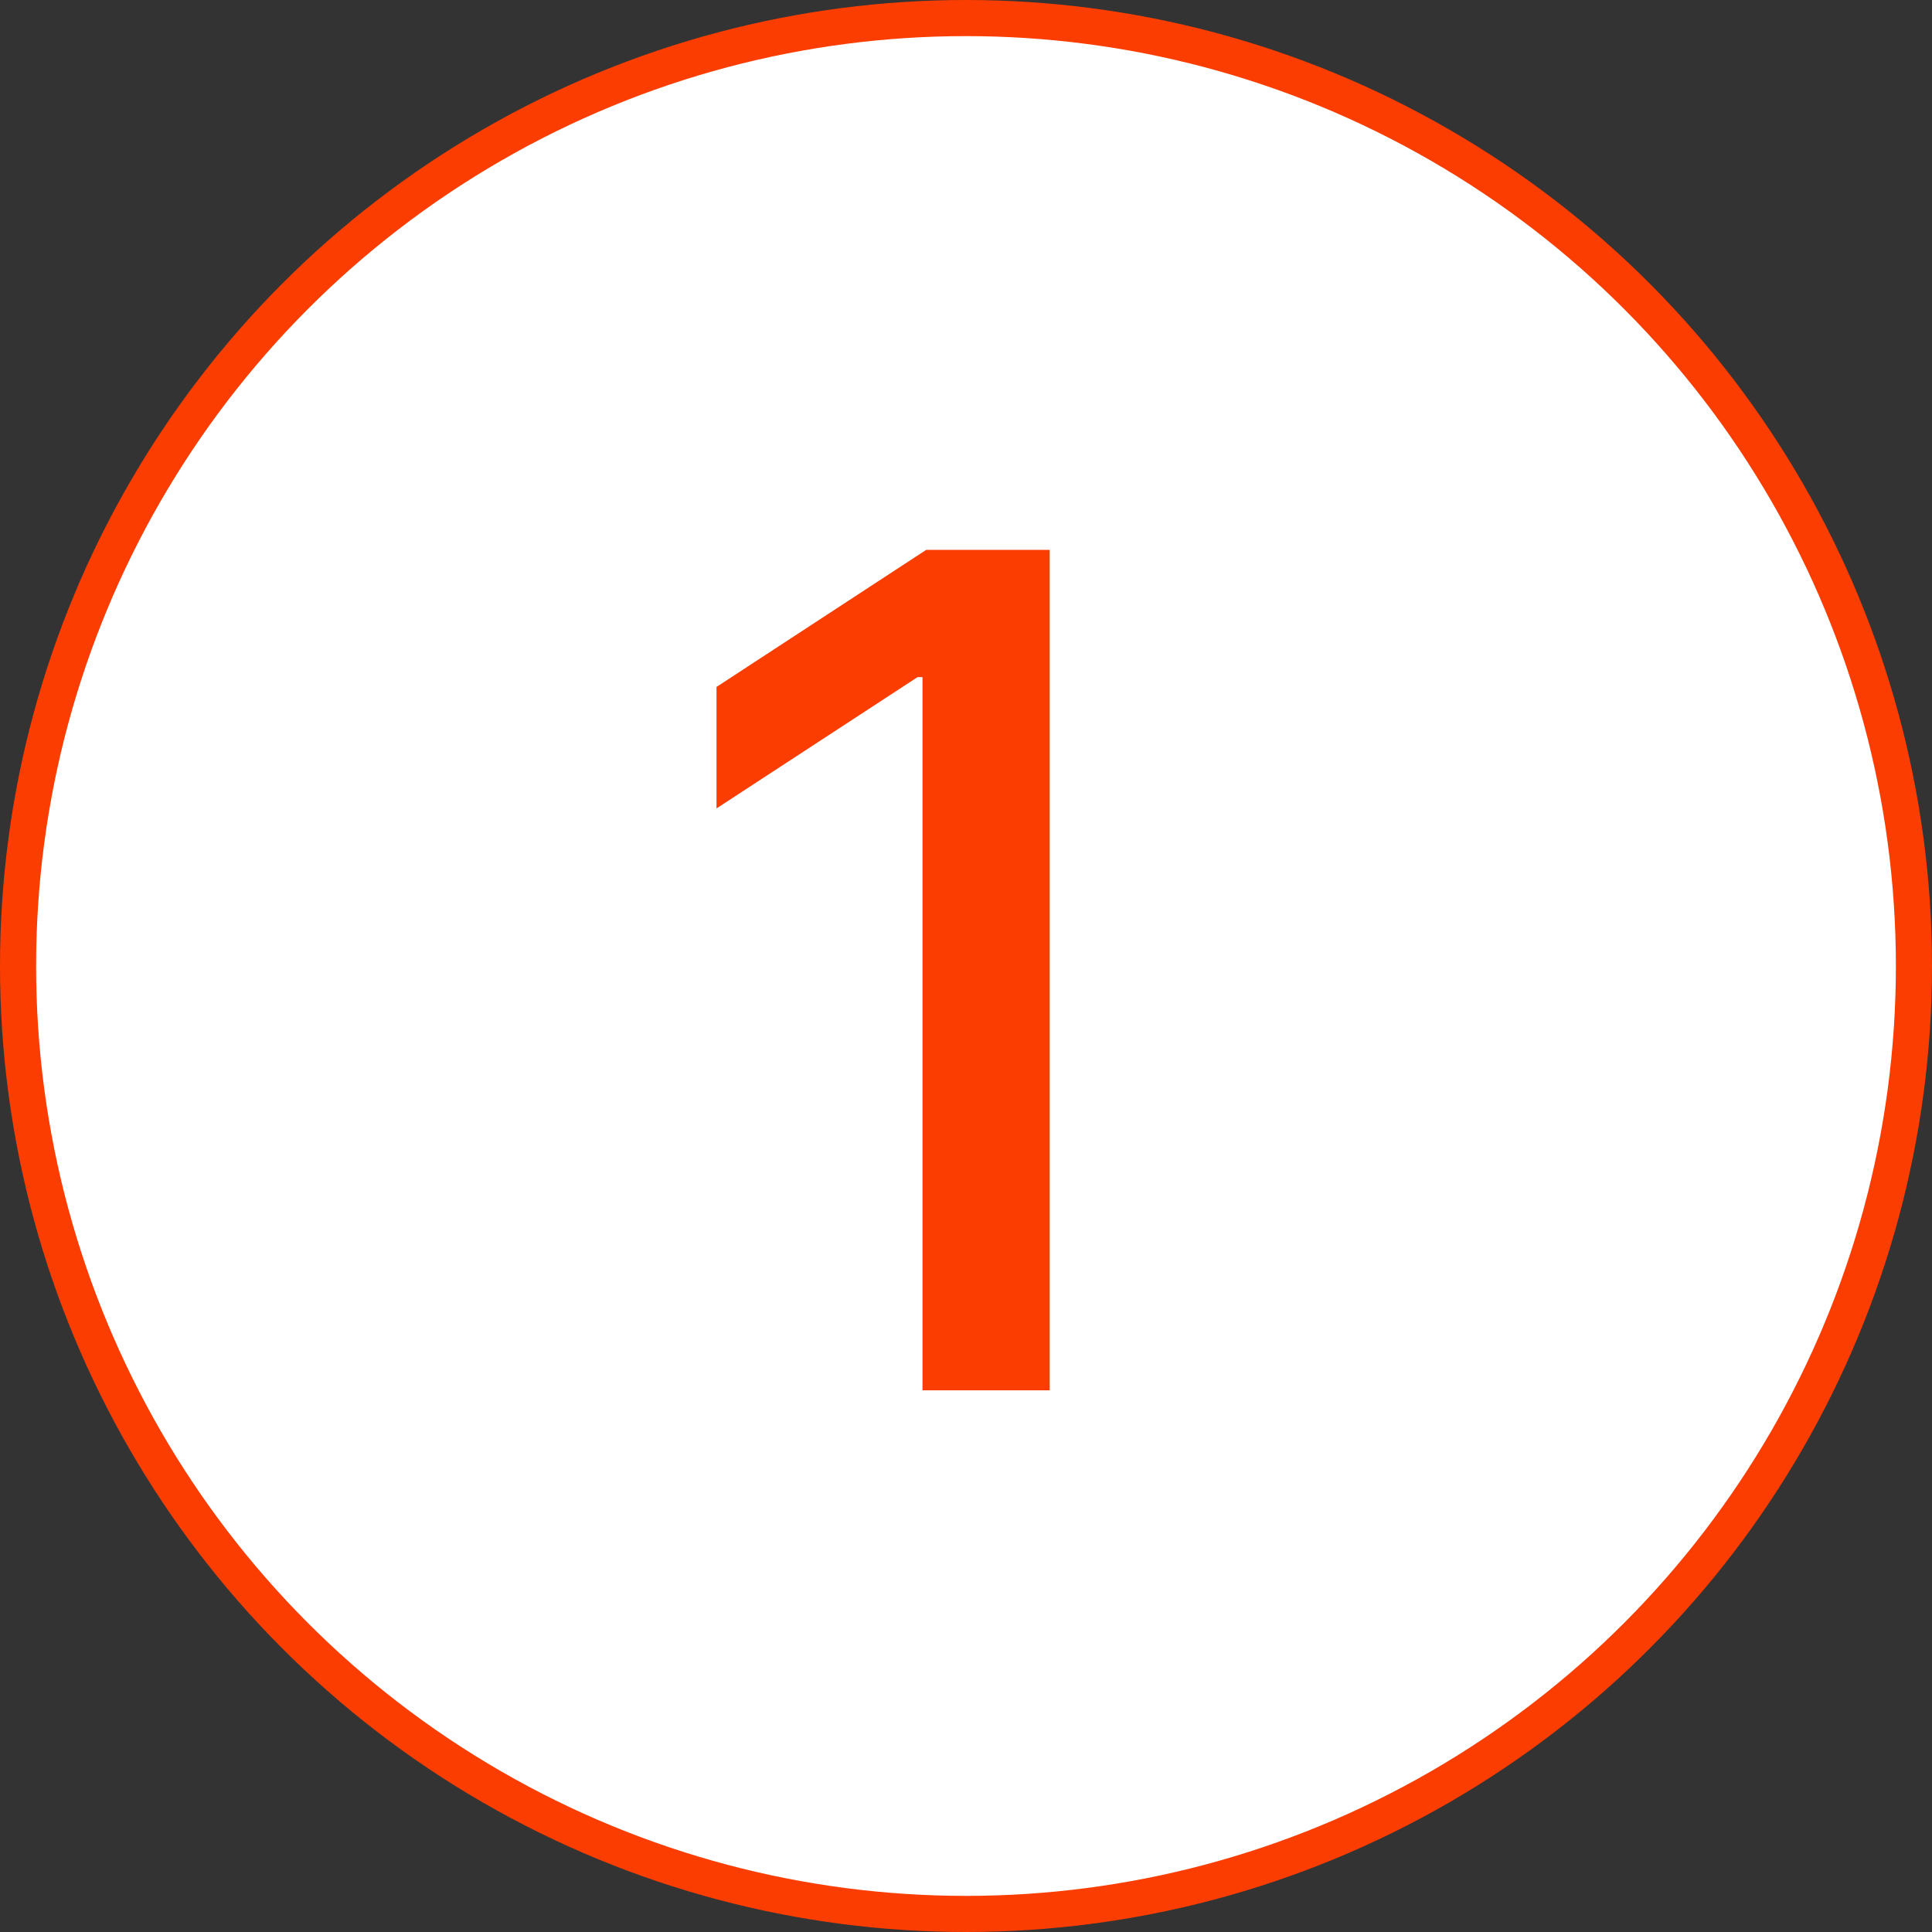
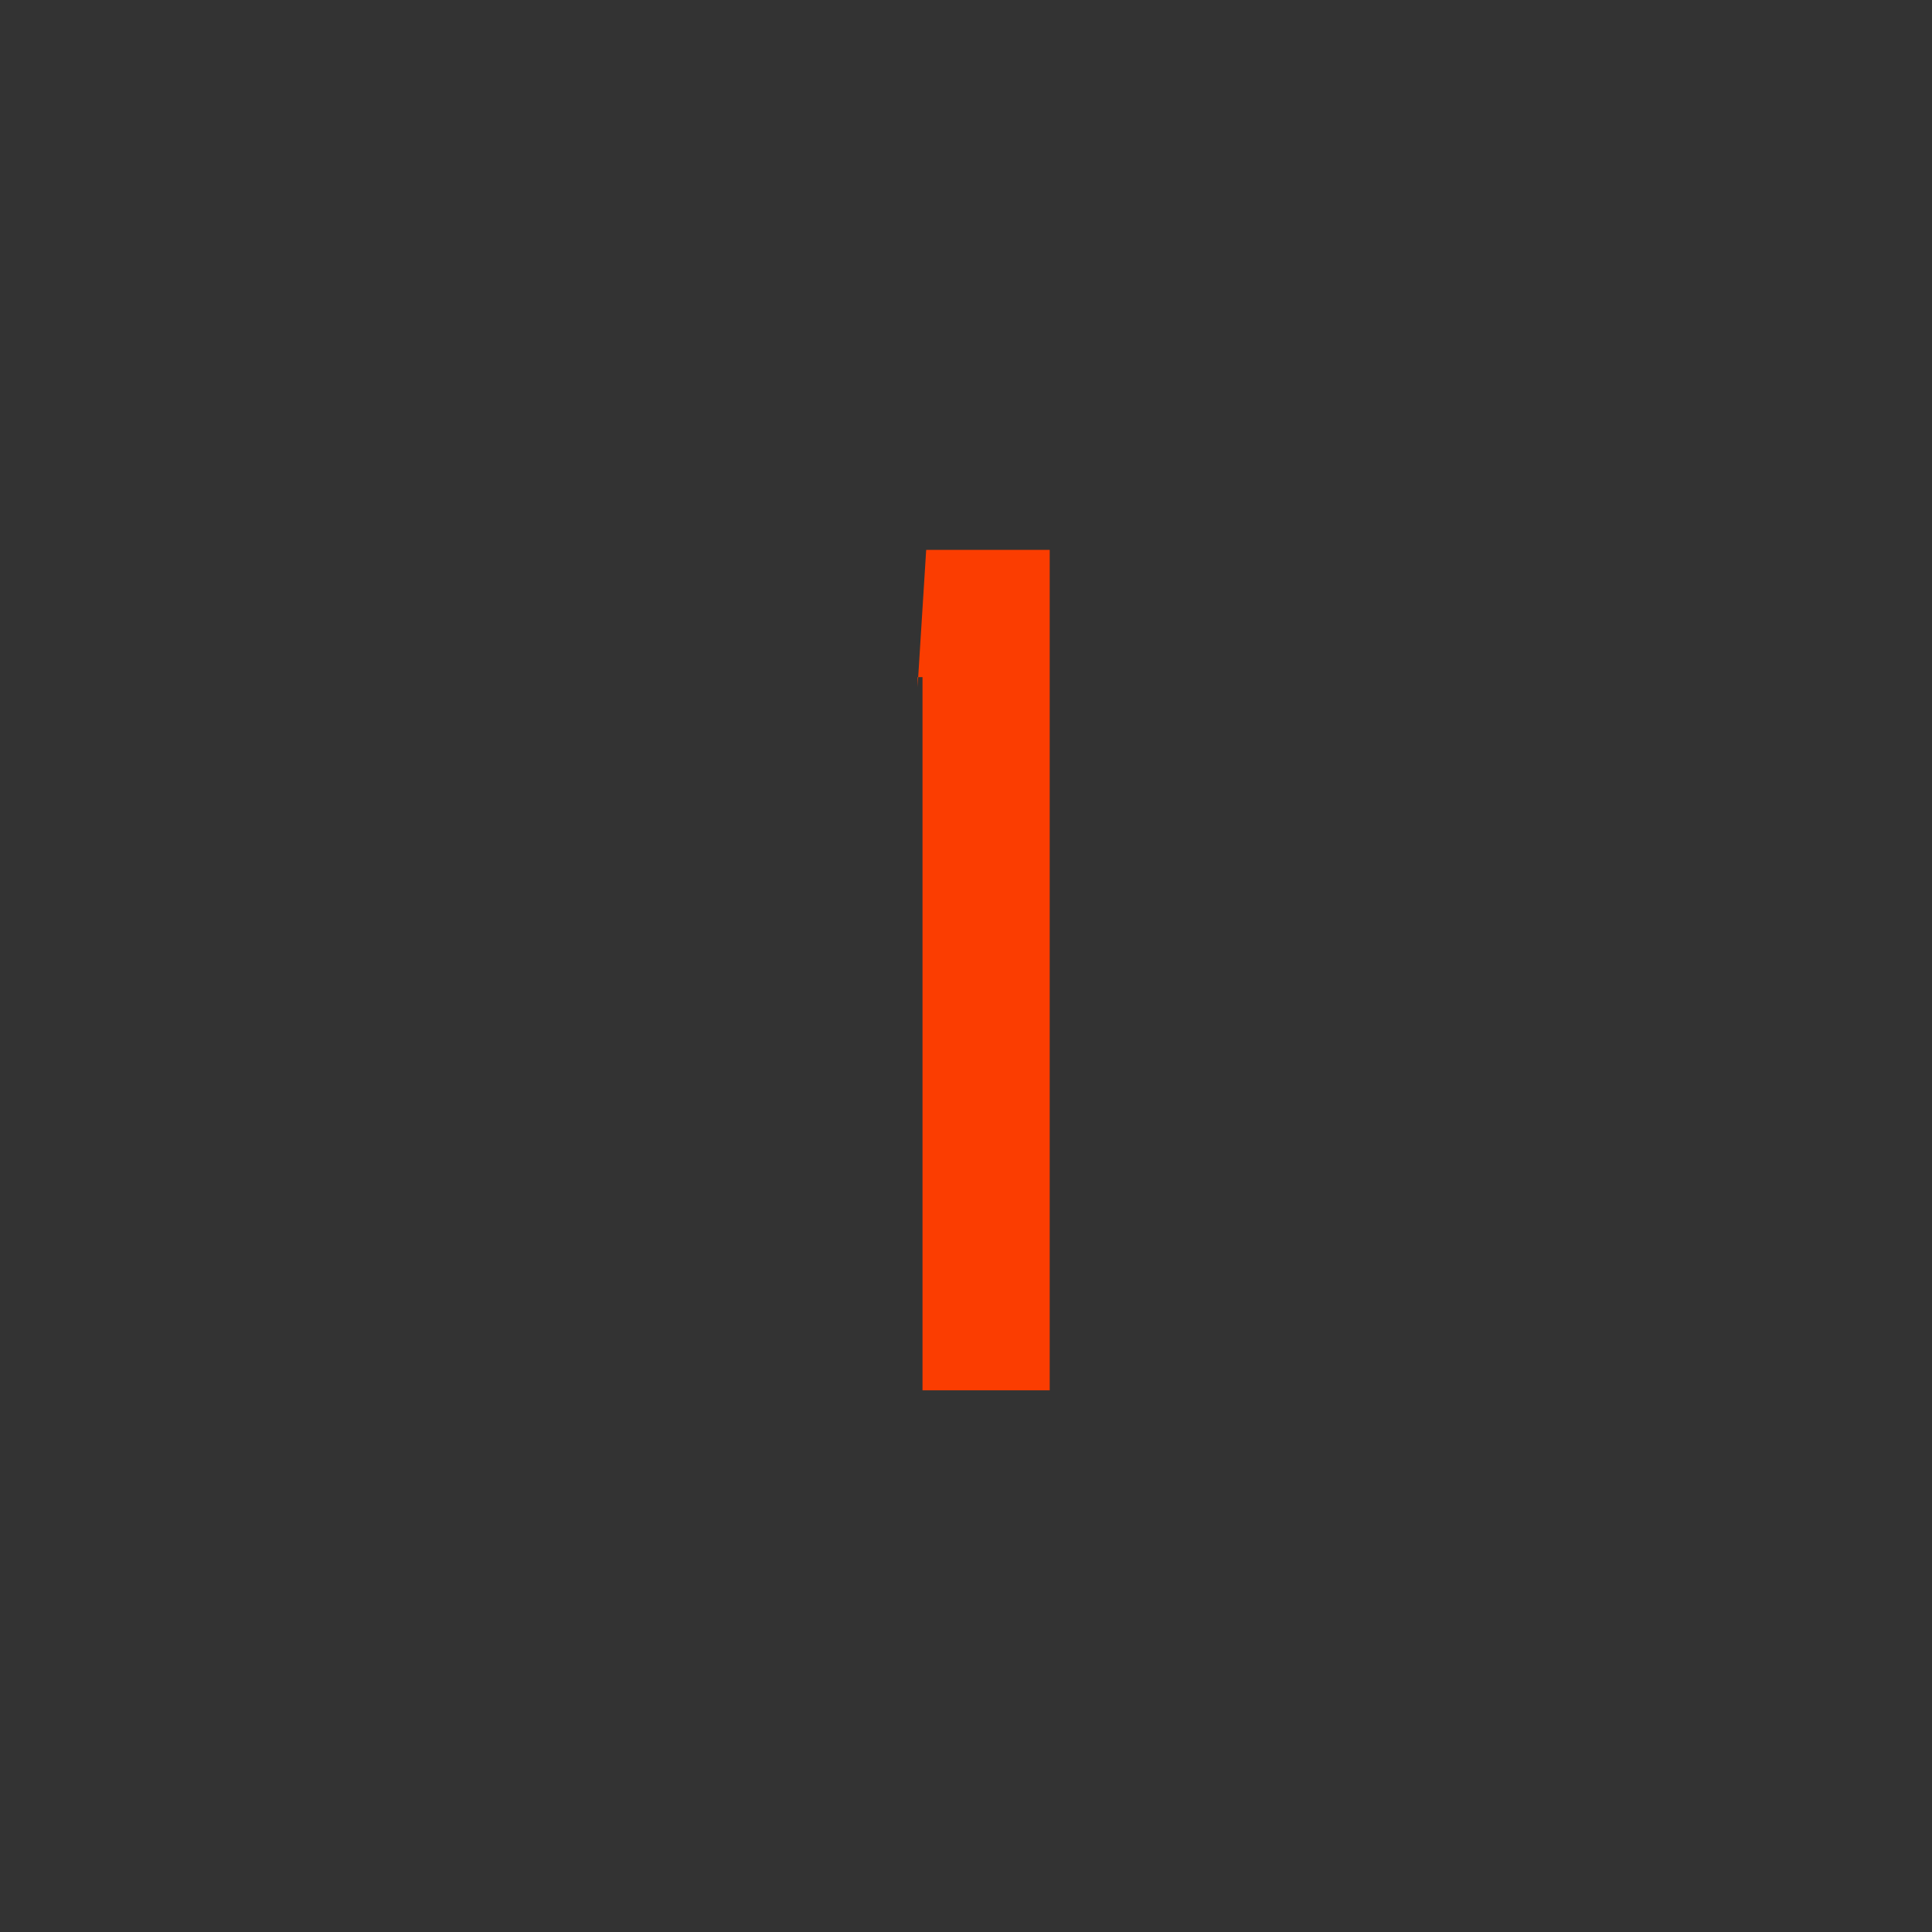
<svg xmlns="http://www.w3.org/2000/svg" width="107" height="107" viewBox="0 0 107 107" fill="none">
  <rect x="0" y="0" width="107" height="107" fill="#333333" stroke="none" />
-   <circle cx="53.5" cy="53.5" r="52.5" fill="white" stroke="#FB3D01" stroke-width="2" />
-   <path d="M58.136 30.454V77H51.091V37.5H50.818L39.682 44.773V38.045L51.295 30.454H58.136Z" fill="#FB3D01" />
+   <path d="M58.136 30.454V77H51.091V37.5H50.818V38.045L51.295 30.454H58.136Z" fill="#FB3D01" />
</svg>